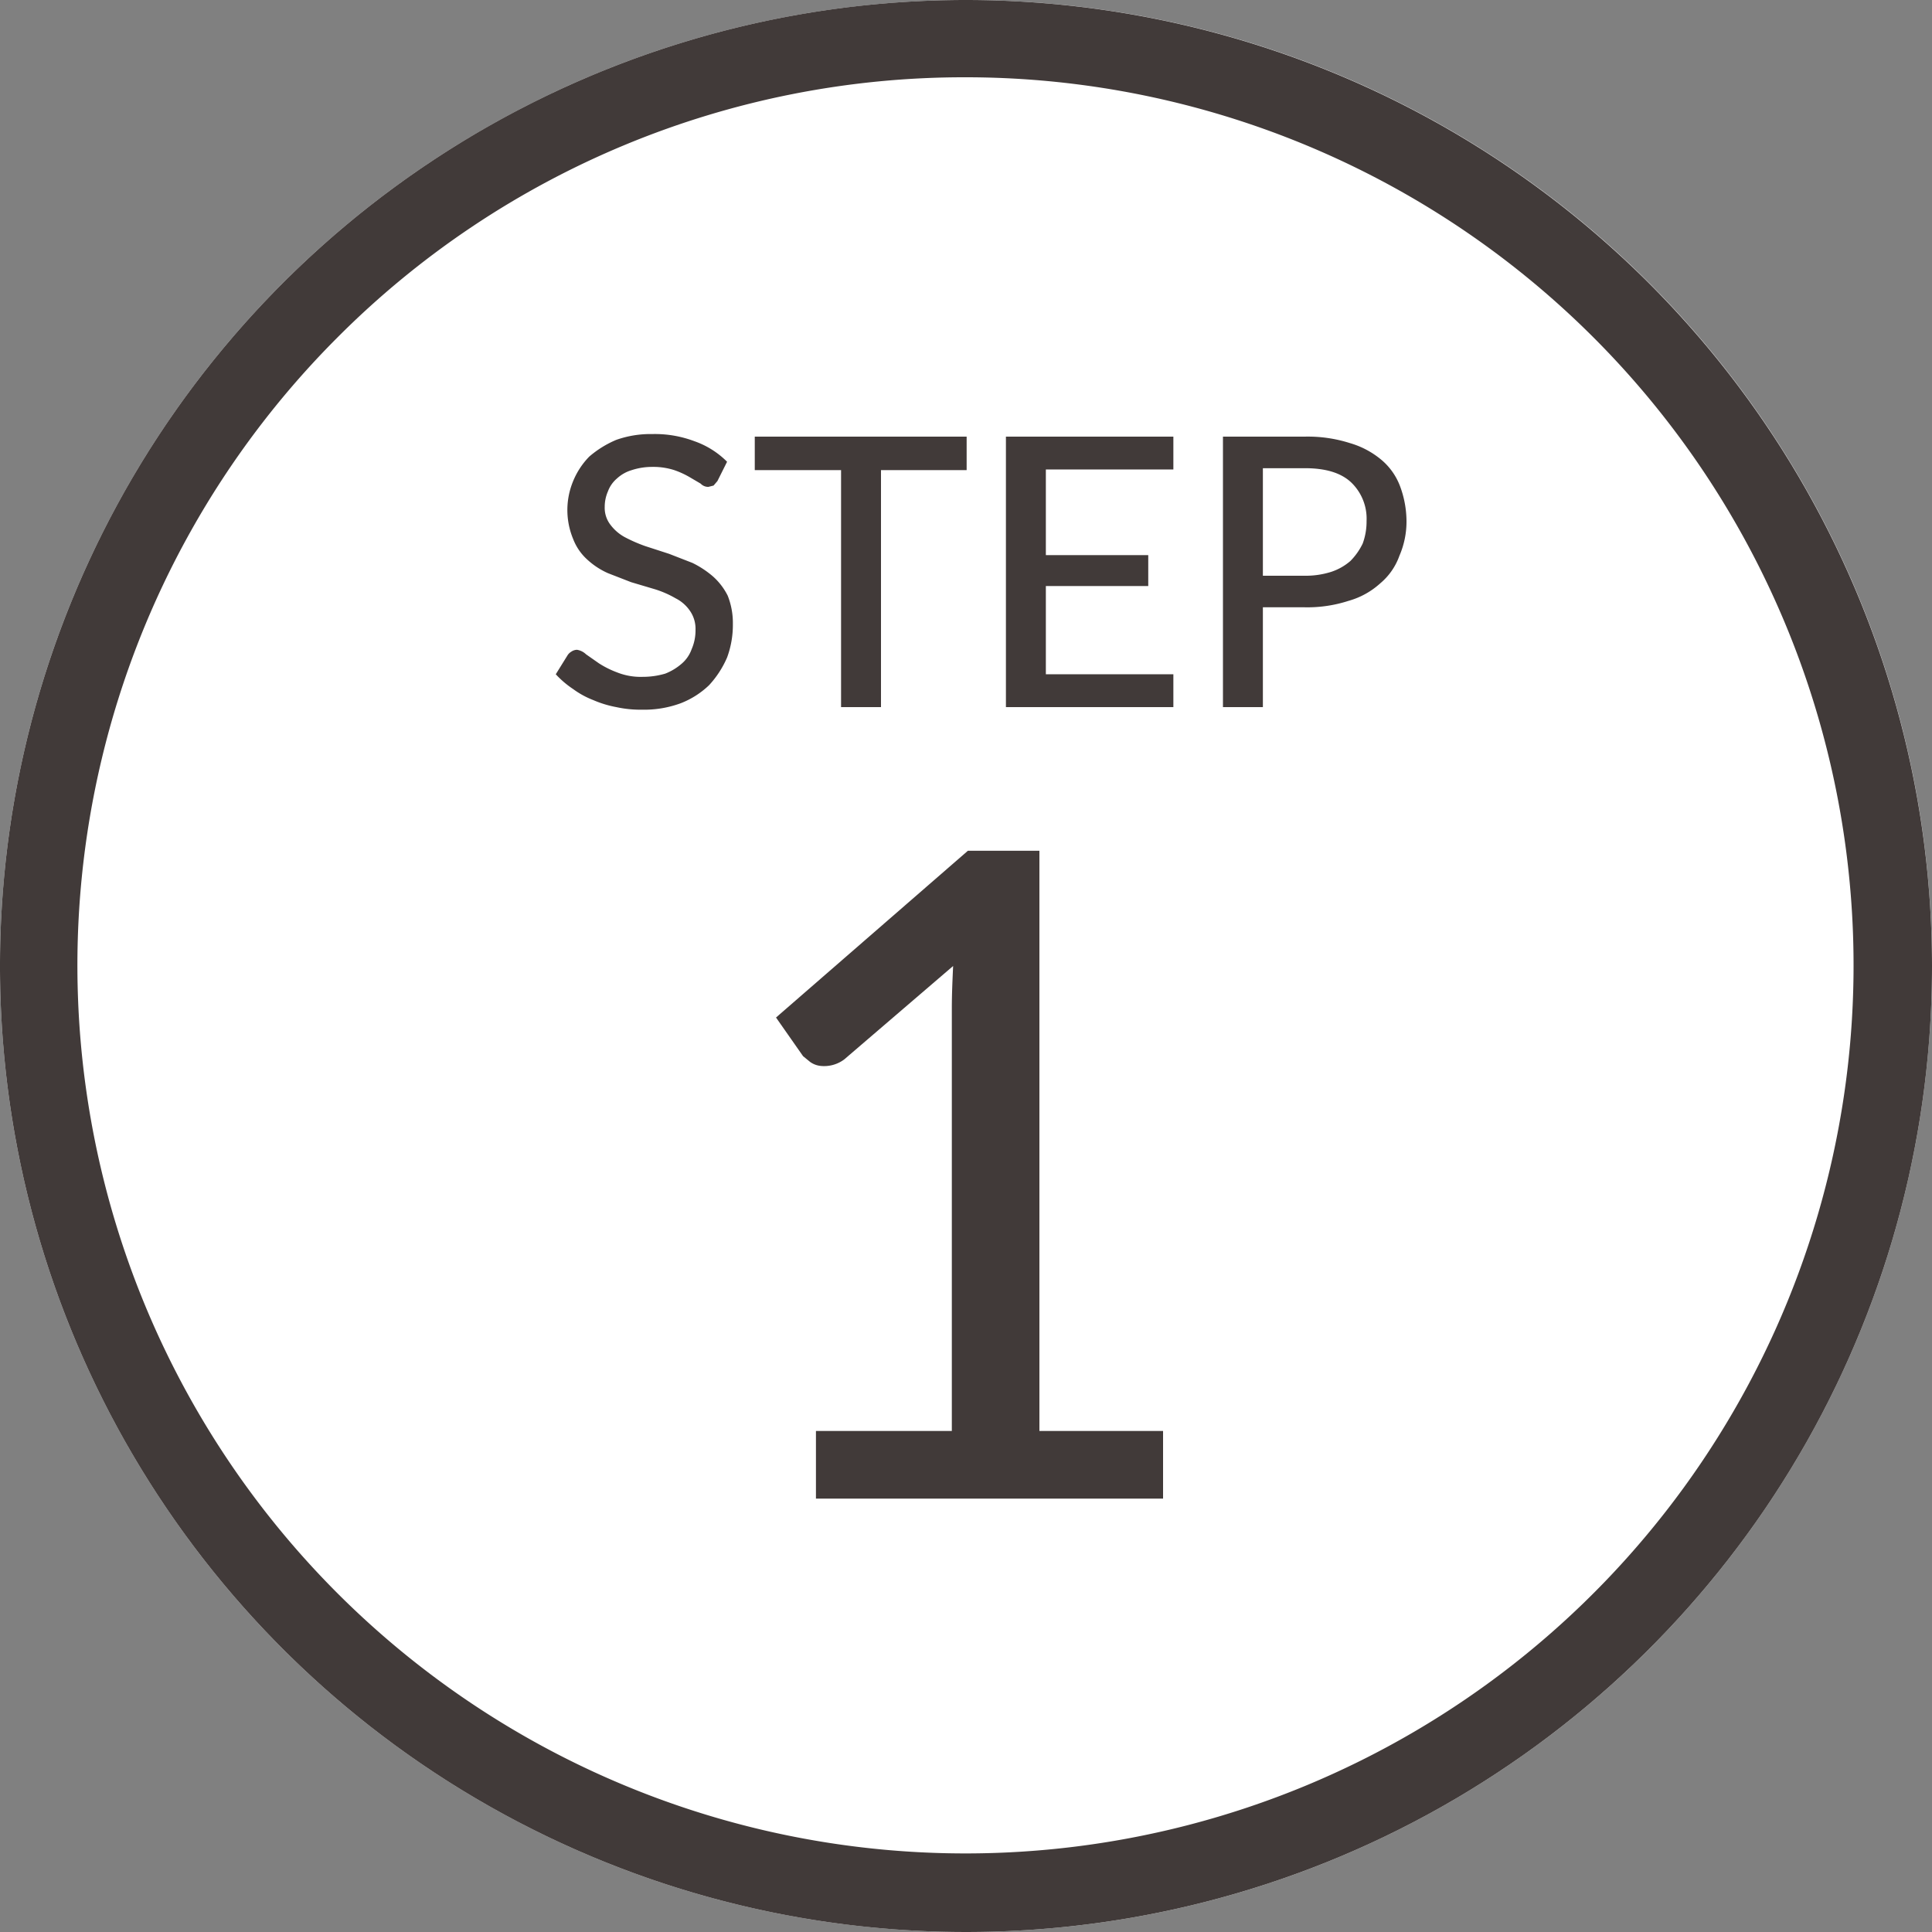
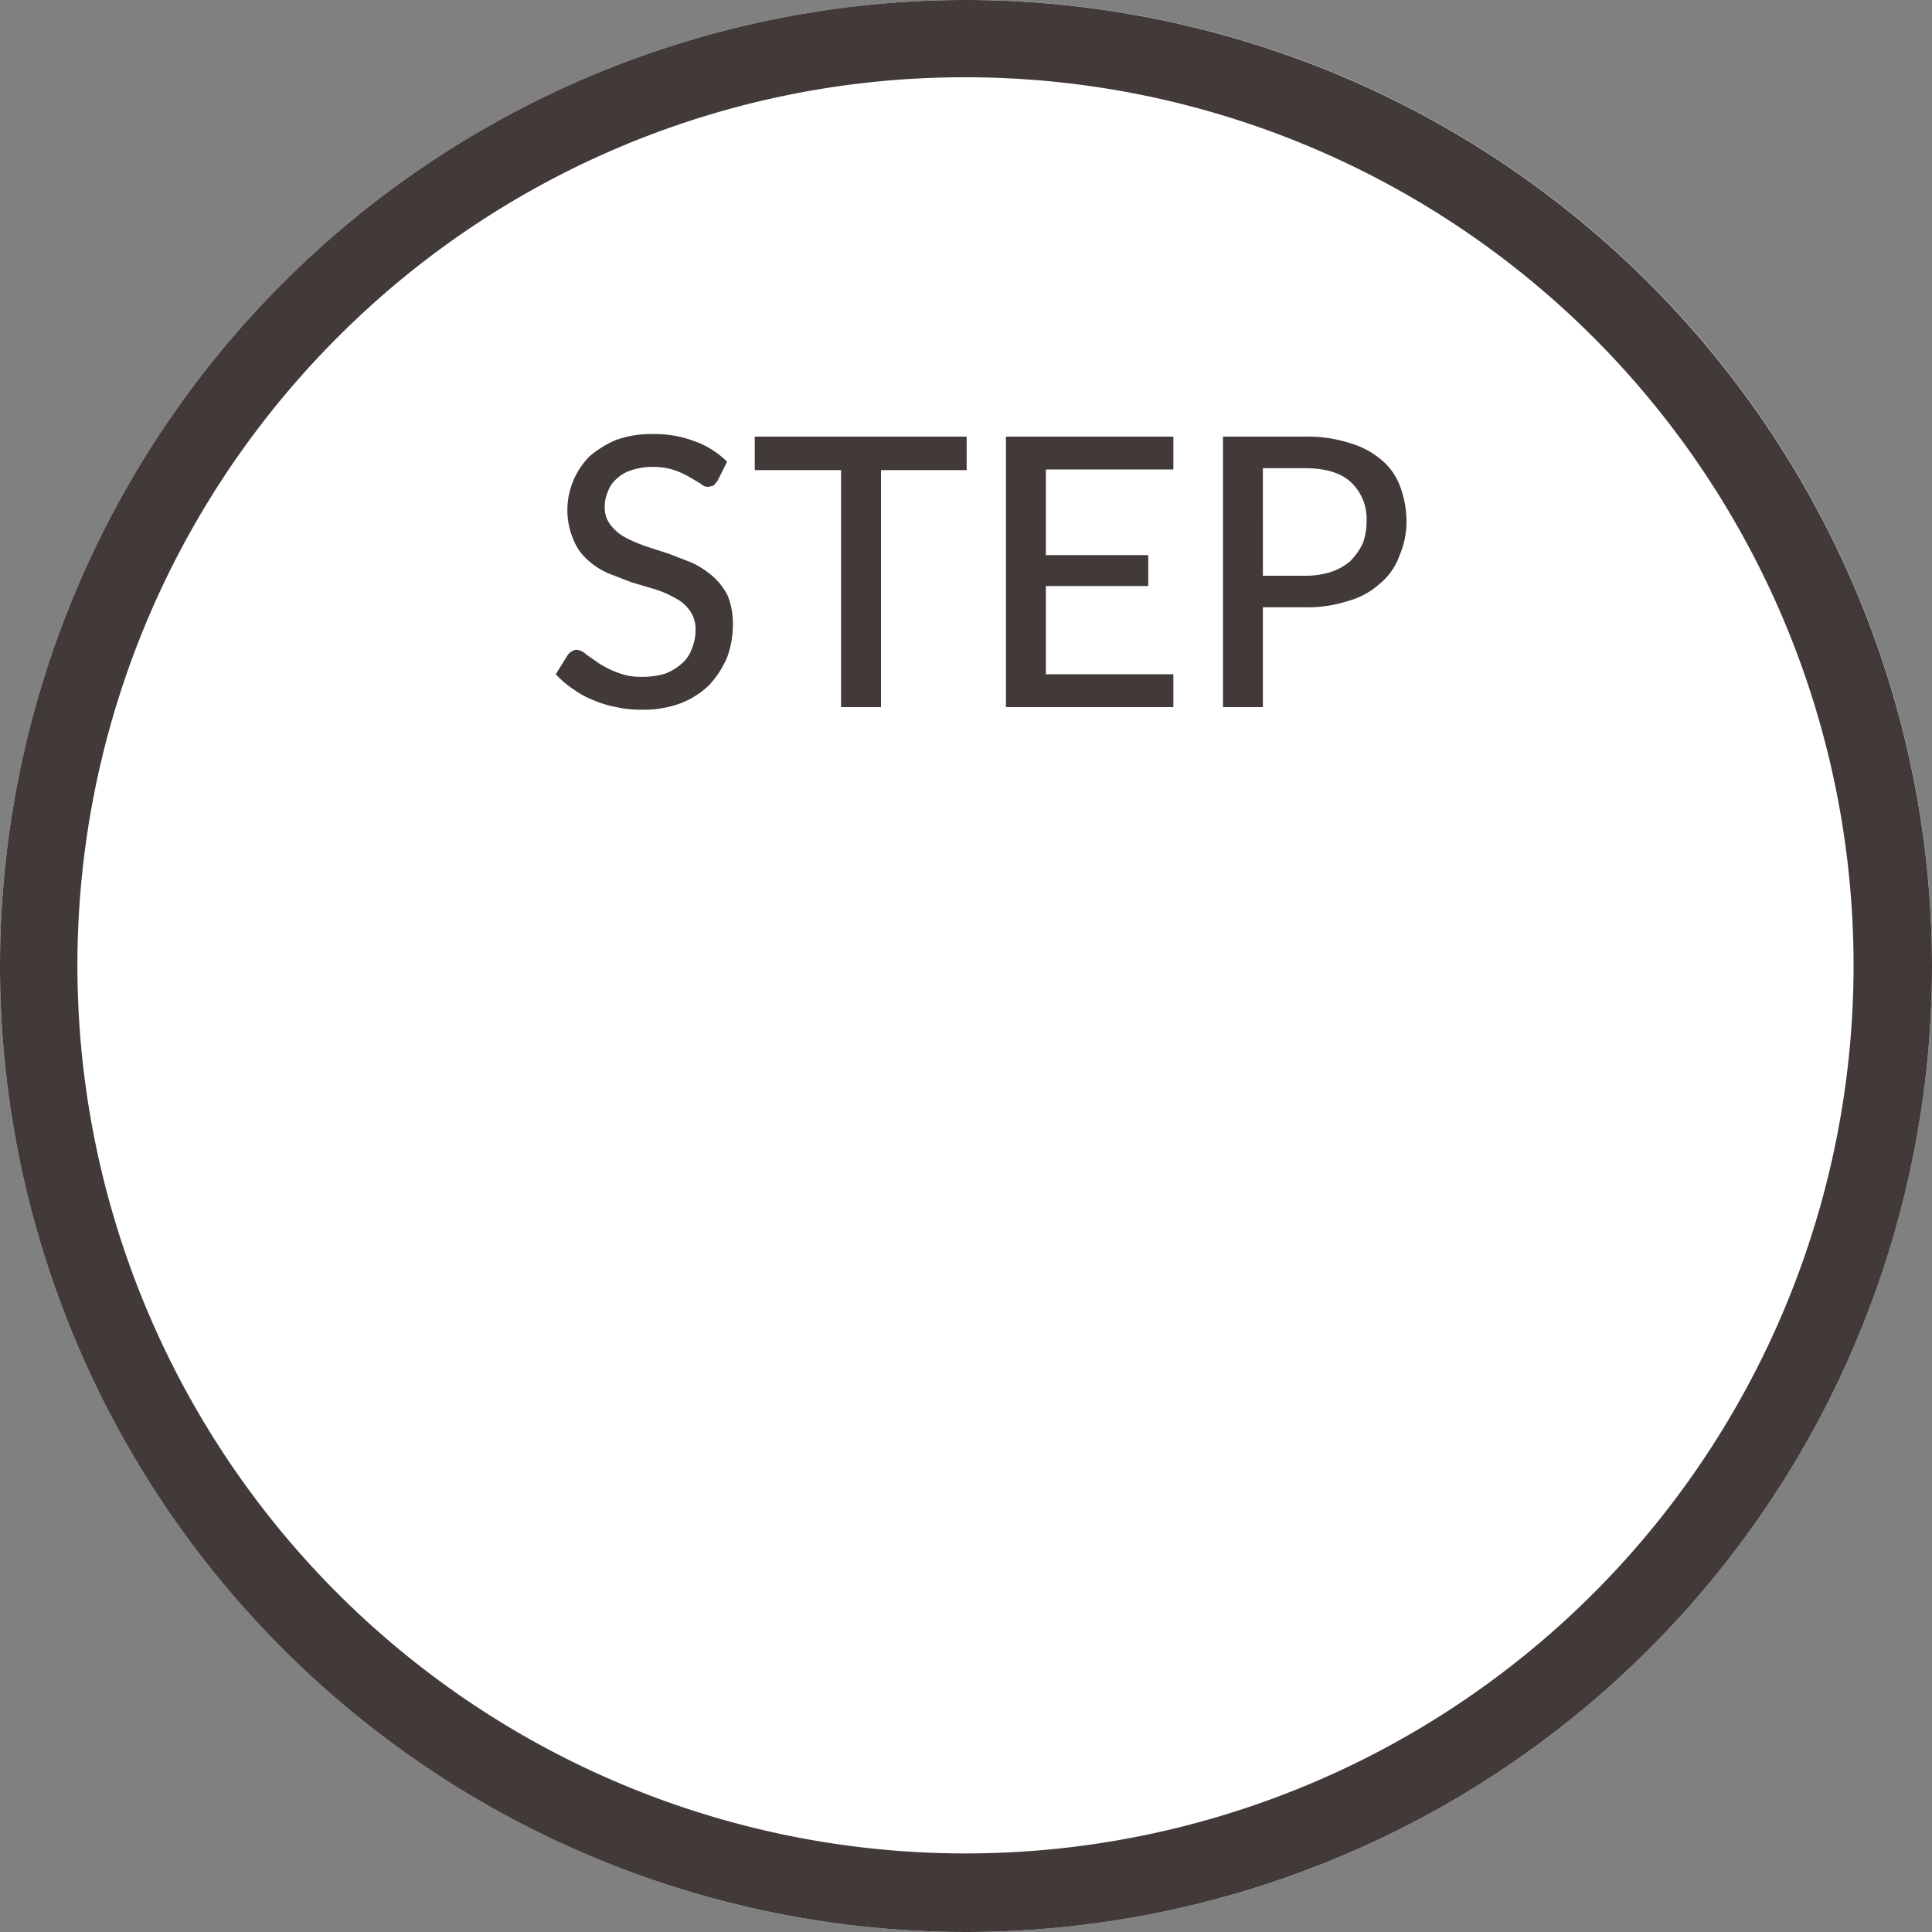
<svg xmlns="http://www.w3.org/2000/svg" id="レイヤー_2" data-name="レイヤー 2" viewBox="0 0 300 300">
  <rect x="0" y="0" width="300" height="300" fill="#808080" stroke="none" />
  <defs>
    <style>.cls-1{fill:#fff;}.cls-2{fill:#413a39;}</style>
  </defs>
  <circle class="cls-1" cx="150" cy="150" r="150" />
  <path class="cls-2" d="M150,12A137.9,137.9,0,1,1,52.4,52.4,137.4,137.4,0,0,1,150,12m0-12A150,150,0,1,0,300,150,150.1,150.1,0,0,0,150,0Z" />
  <path class="cls-2" d="M111.4,74.7l-.6.7-.8.2a1.6,1.6,0,0,1-1.2-.5l-1.7-1a13.3,13.3,0,0,0-2.4-1.1,10.6,10.6,0,0,0-3.4-.5,10.2,10.2,0,0,0-3.2.5,5.8,5.8,0,0,0-2.3,1.3,4.8,4.8,0,0,0-1.4,2,6,6,0,0,0-.5,2.4,4.3,4.3,0,0,0,.9,2.8A6.9,6.9,0,0,0,97,83.4a23.7,23.7,0,0,0,3.2,1.4l3.7,1.2,3.6,1.4a14.8,14.8,0,0,1,3.2,2.1,10,10,0,0,1,2.3,3,11.5,11.5,0,0,1,.8,4.4,14.6,14.6,0,0,1-.9,5.2,15.2,15.2,0,0,1-2.8,4.3,13.3,13.3,0,0,1-4.4,2.8,16.4,16.4,0,0,1-6,1,17.5,17.5,0,0,1-4-.4,16.5,16.5,0,0,1-3.6-1.1A13.4,13.4,0,0,1,89,107a14.9,14.9,0,0,1-2.7-2.3l1.8-2.9a1.7,1.7,0,0,1,.6-.6,1.6,1.6,0,0,1,.9-.3,2.6,2.6,0,0,1,1.4.7l2,1.4a14.6,14.6,0,0,0,2.8,1.4,9.9,9.9,0,0,0,4,.7,12.3,12.3,0,0,0,3.5-.5,8.7,8.7,0,0,0,2.5-1.5,5.3,5.3,0,0,0,1.6-2.3,7.3,7.3,0,0,0,.6-3,4.9,4.9,0,0,0-.9-3,5.9,5.9,0,0,0-2.2-1.9,15.5,15.5,0,0,0-3.2-1.4L98,90.4,94.4,89a11.8,11.8,0,0,1-3.2-2.1A8.3,8.3,0,0,1,89,83.7a11.7,11.7,0,0,1,0-9,11.9,11.9,0,0,1,2.5-3.8,15.8,15.8,0,0,1,4.2-2.6,16,16,0,0,1,5.6-.9,17.4,17.4,0,0,1,6.5,1.1,13.4,13.4,0,0,1,5.1,3.2Z" />
-   <path class="cls-2" d="M150.1,73H136.8v36.8h-6.2V73H117.2V67.8h32.9Z" />
+   <path class="cls-2" d="M150.1,73H136.8v36.8h-6.2V73H117.2V67.8h32.9" />
  <path class="cls-2" d="M182.2,104.7v5.1h-26v-42h26v5.1H162.4V86.2h15.9V91H162.4v13.7Z" />
  <path class="cls-2" d="M202.6,67.8a21.5,21.5,0,0,1,7,1,13.4,13.4,0,0,1,4.9,2.6,9.9,9.9,0,0,1,2.9,4.1,15.7,15.7,0,0,1,1,5.4,13.3,13.3,0,0,1-1.1,5.4,9.9,9.9,0,0,1-3,4.3,12.2,12.2,0,0,1-4.9,2.7,20.7,20.7,0,0,1-6.8,1h-6.5v15.5h-6.2v-42Zm0,21.6a13.1,13.1,0,0,0,4.1-.6,8.7,8.7,0,0,0,3-1.7,10.1,10.1,0,0,0,1.9-2.7,9.9,9.9,0,0,0,.6-3.5,7.8,7.8,0,0,0-2.4-6c-1.6-1.5-4-2.2-7.2-2.2h-6.5V89.4Z" />
-   <path class="cls-2" d="M180.6,222.2v10.5H126.7V222.2h21.1V156.5c0-2.1.1-4.3.2-6.5l-16.9,14.5a5.2,5.2,0,0,1-3.8,1,3.4,3.4,0,0,1-1.5-.6l-1.1-.9-4.2-6,29.8-25.9h11.1v90.1Z" />
</svg>